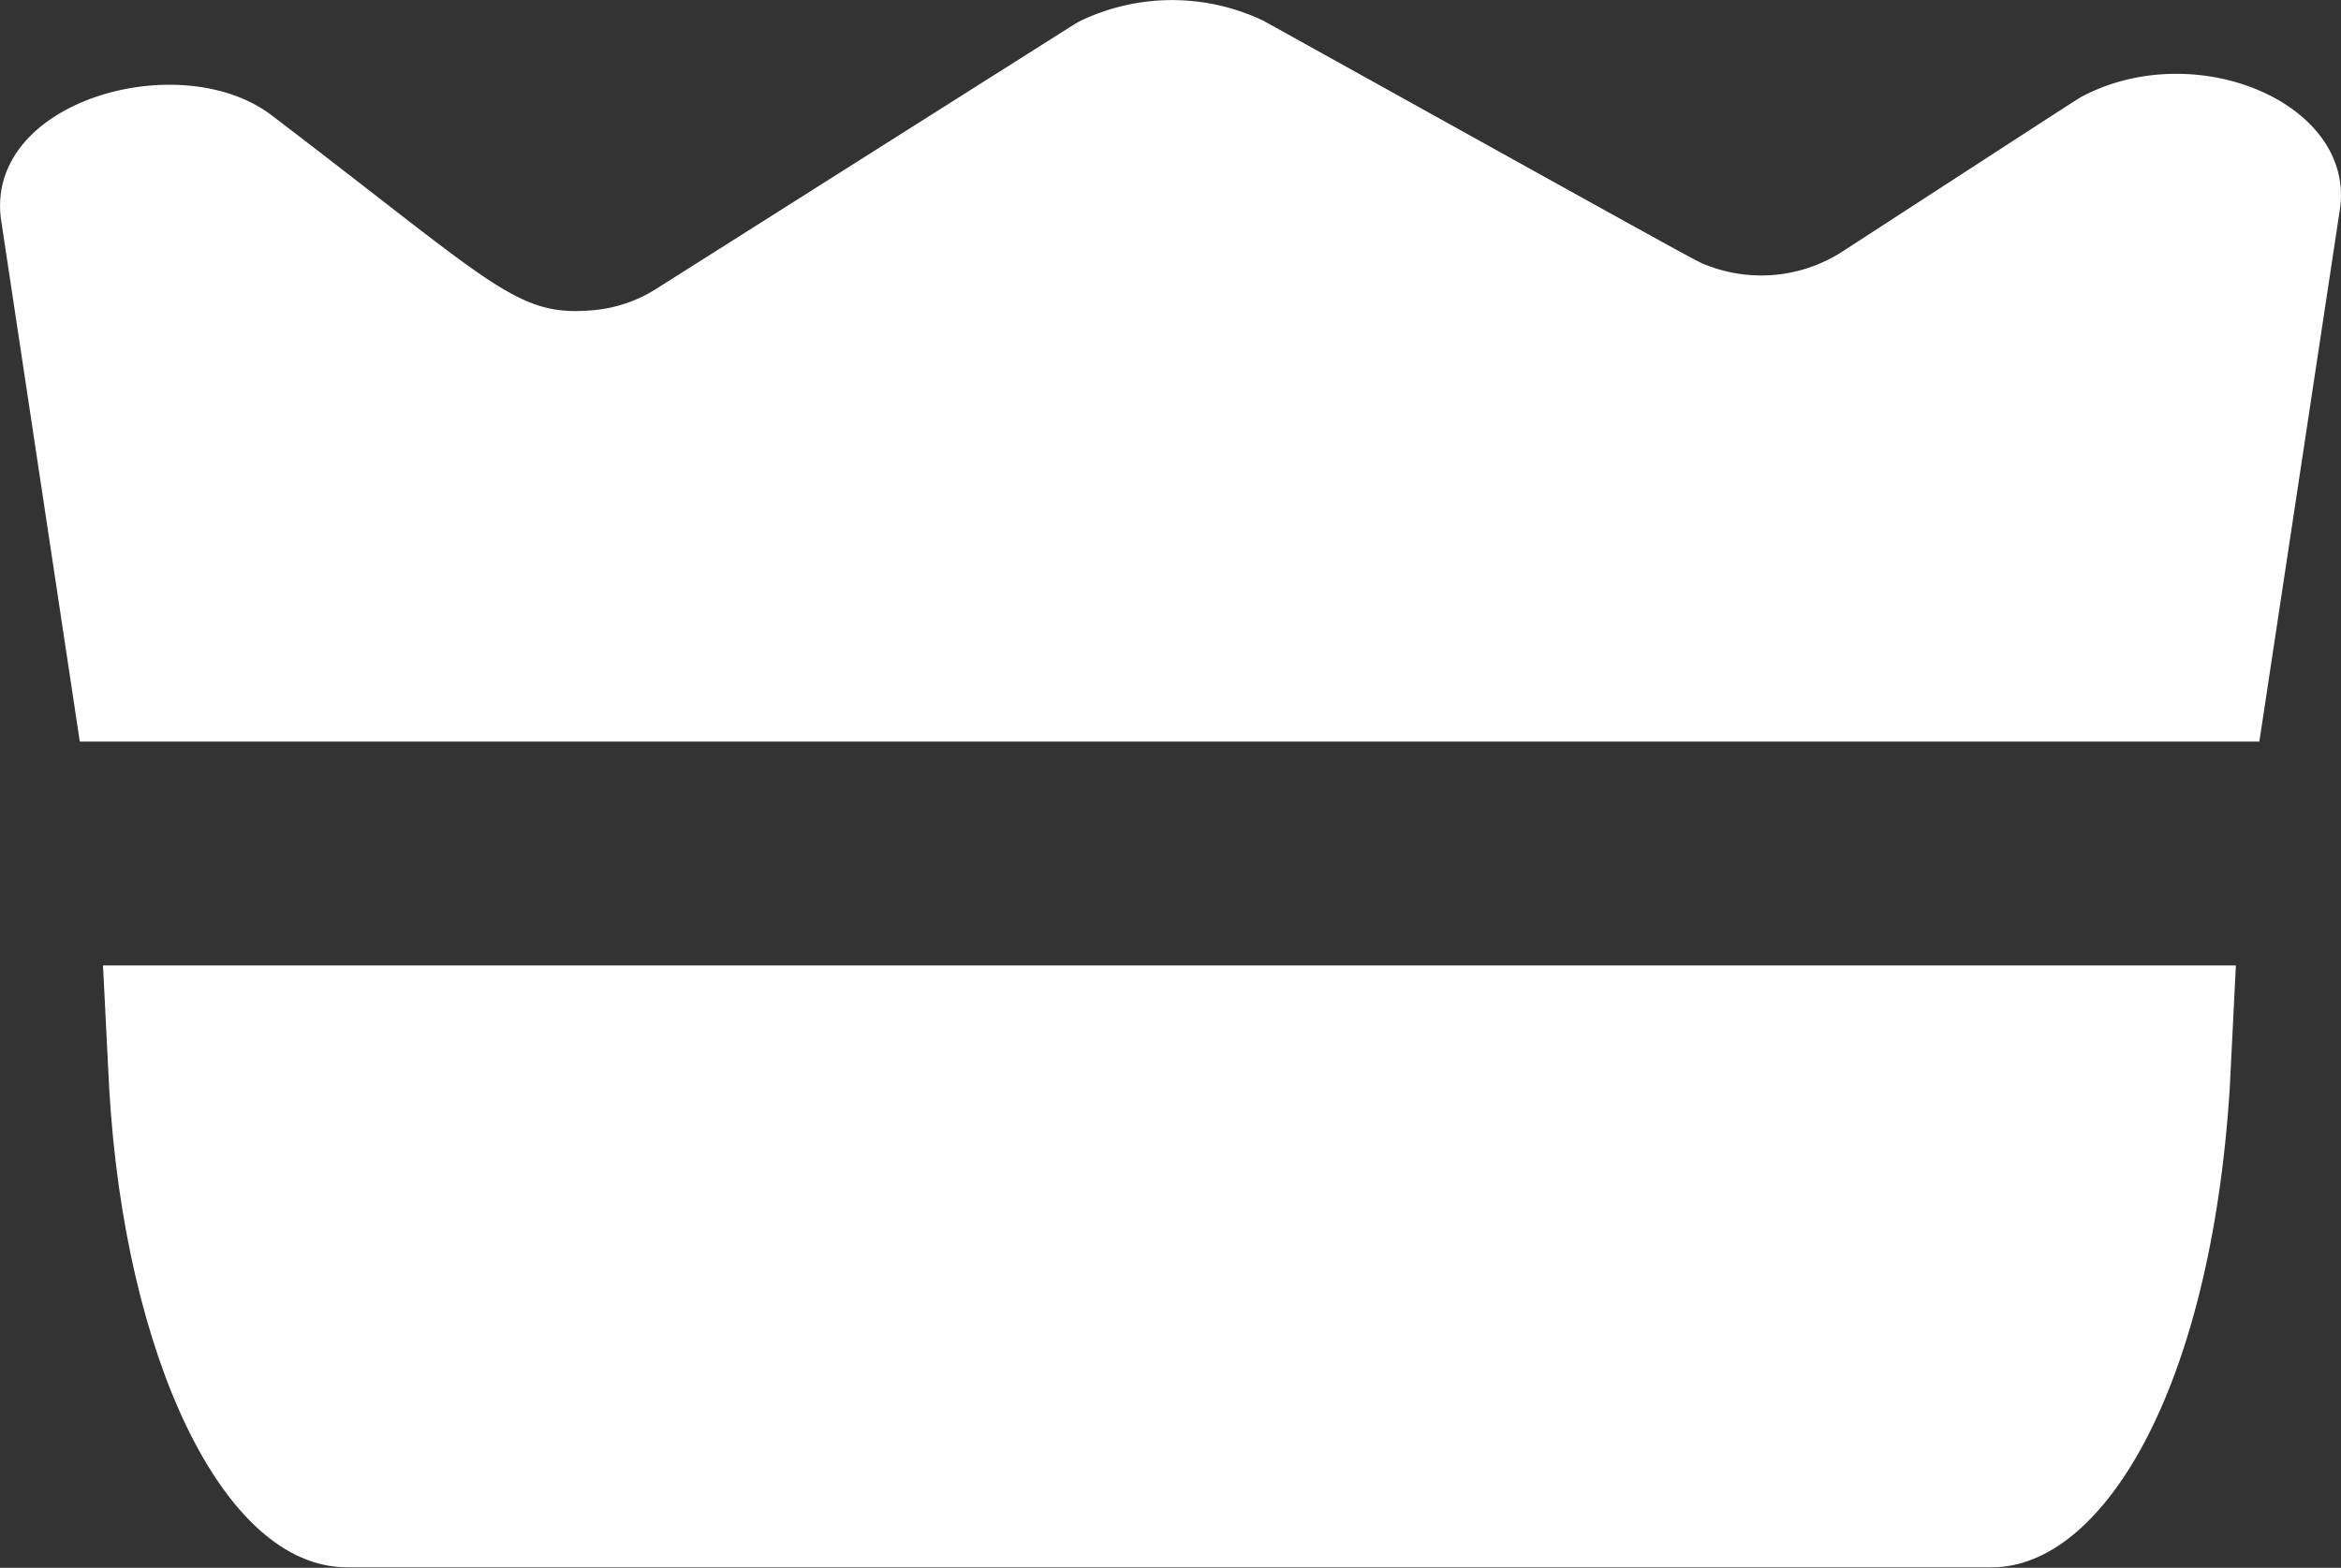
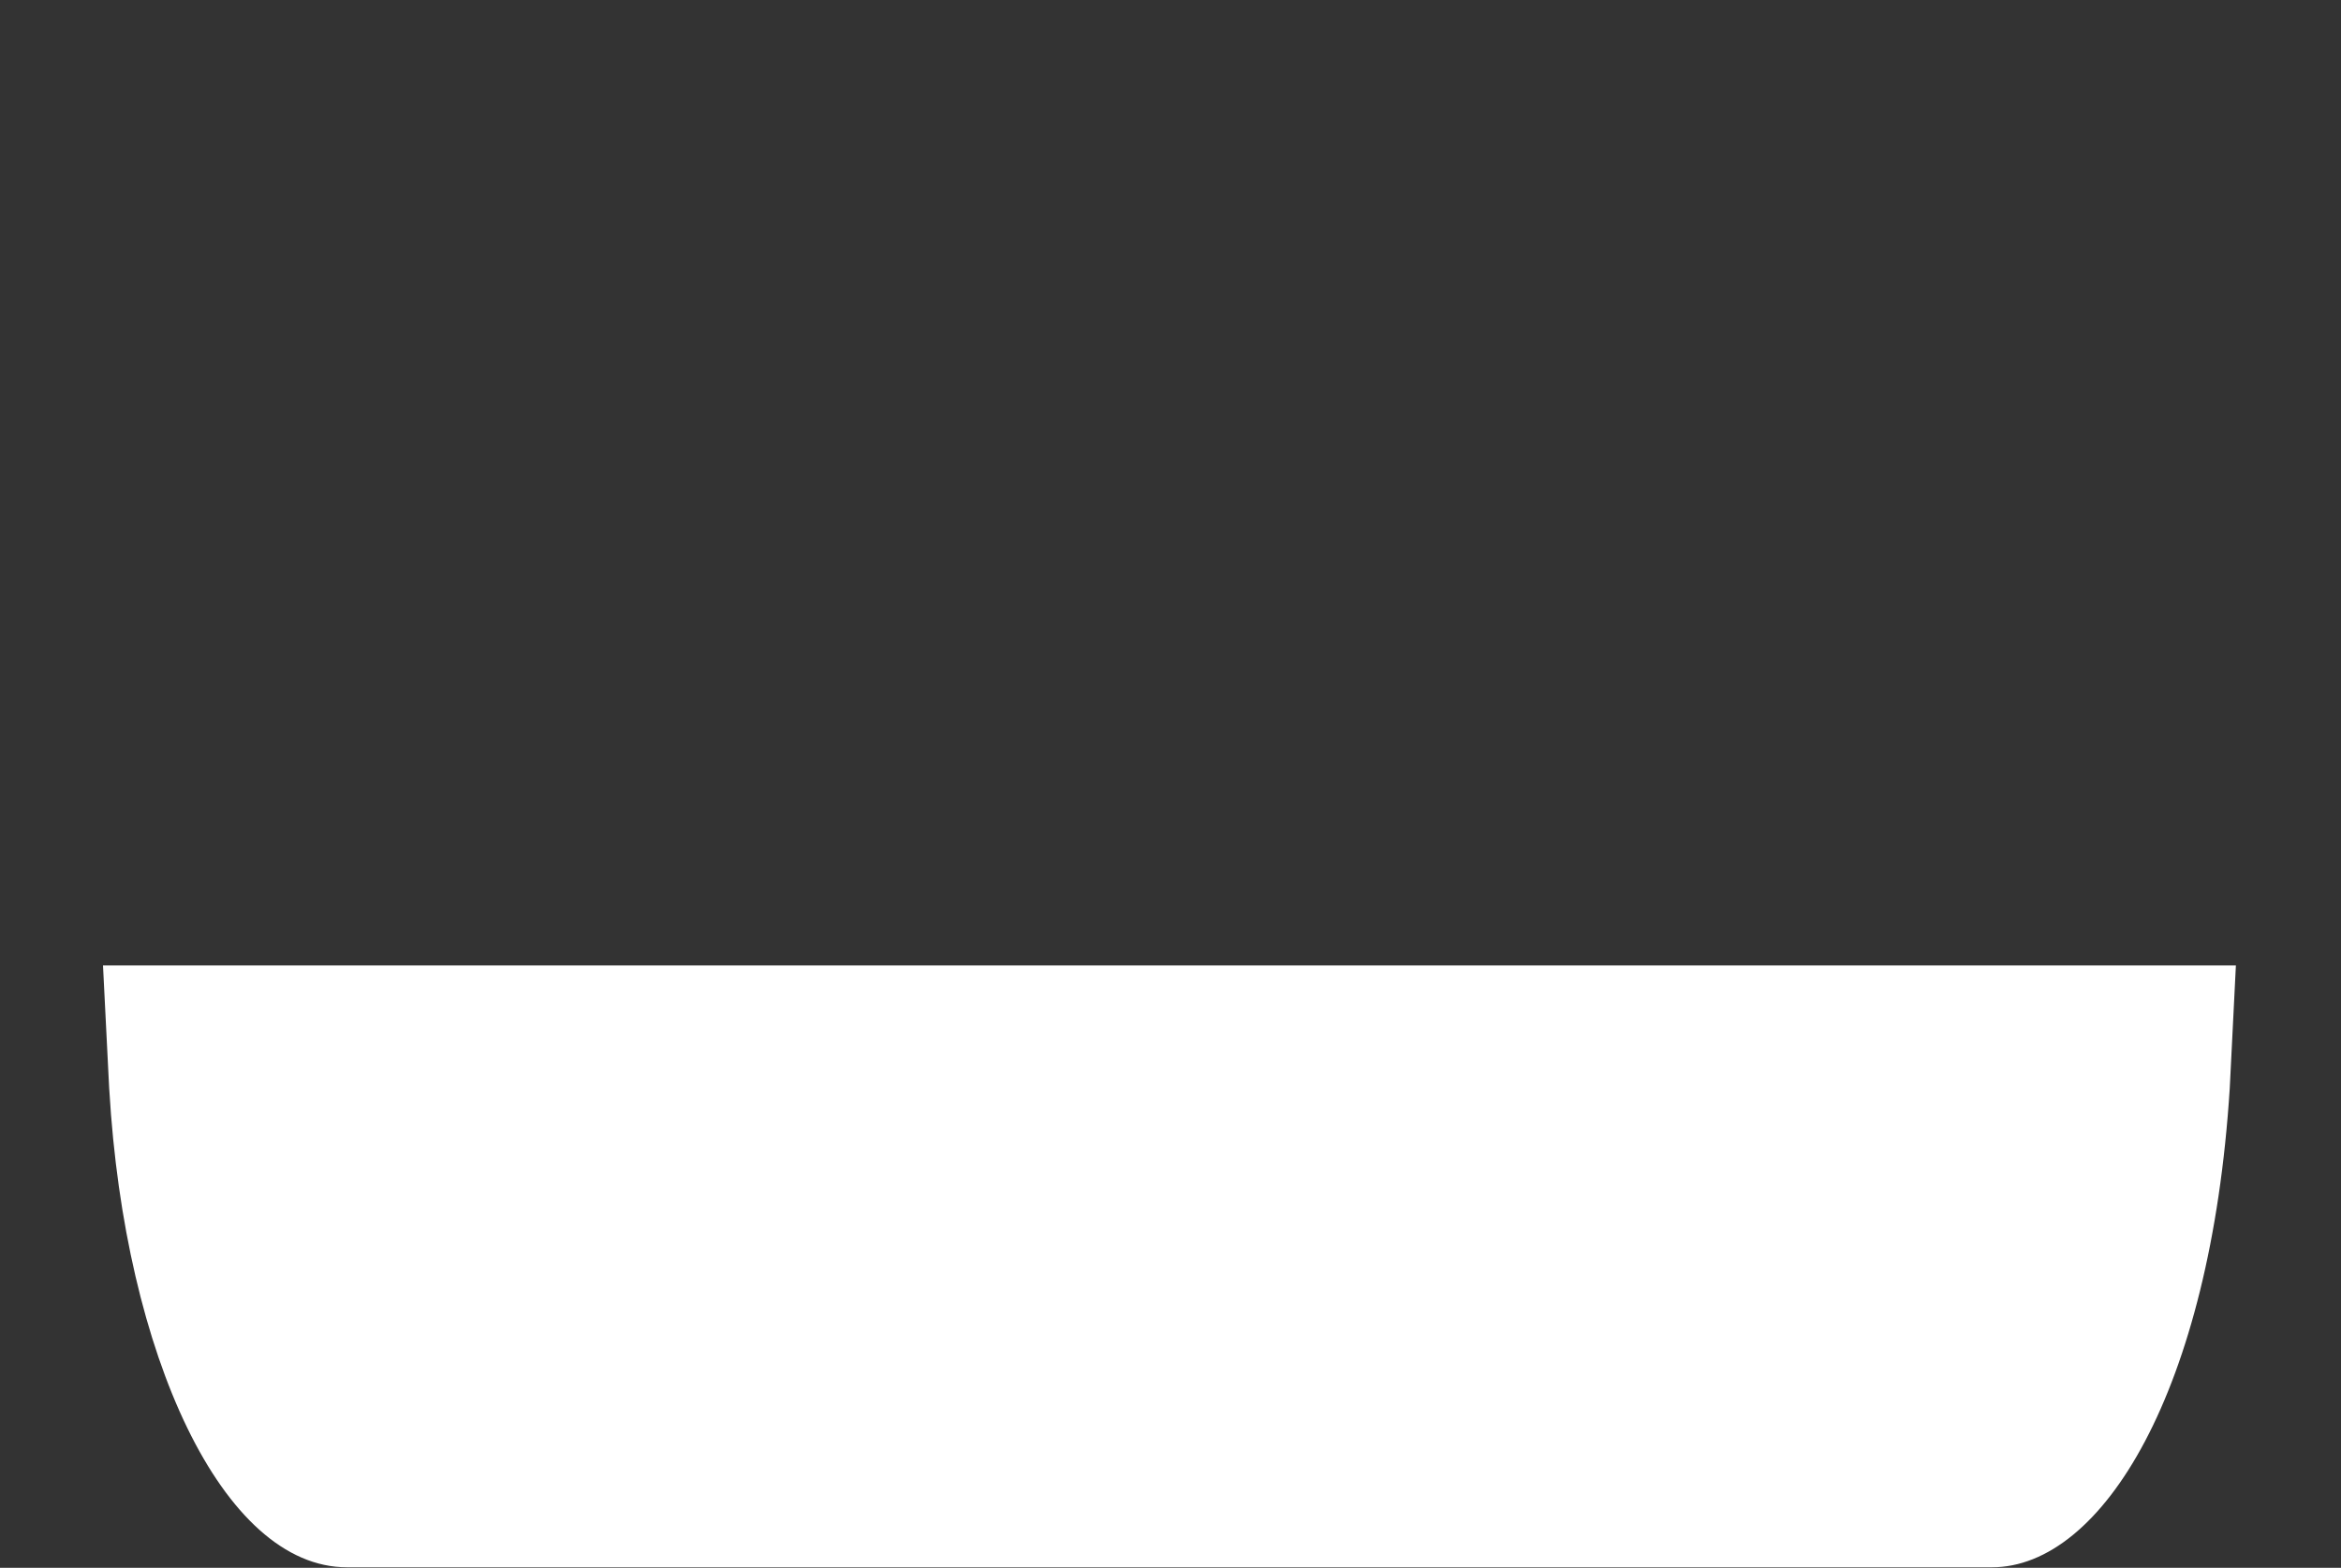
<svg xmlns="http://www.w3.org/2000/svg" width="27.841" height="18.651" viewBox="0 0 27.841 18.651">
  <rect x="0" y="0" width="27.841" height="18.651" fill="#333333" stroke="none" />
  <defs>
    <style>.a{fill:#fff;}</style>
  </defs>
  <g transform="translate(0 -84.498)">
    <path class="a" d="M20.434,360.5H45.8l-.073,1.46c-.227,3.6-1.517,5.7-2.829,5.7H23.336c-1.482,0-2.643-2.532-2.827-5.678C20.507,361.956,20.517,362.155,20.434,360.5Z" transform="translate(-19.209 -264.517)" />
-     <path class="a" d="M27.823,87.02l-.953,6.3H.949L.019,87.154c-.249-1.447,2.116-2.115,3.208-1.287,2.627,2,2.908,2.393,3.791,2.324a1.671,1.671,0,0,0,.766-.244c5.349-3.385,5-3.166,5.054-3.195a2.524,2.524,0,0,1,2.188-.007c5.4,3,5.154,2.864,5.275,2.909a1.779,1.779,0,0,0,1.608-.162c3-1.947,2.813-1.826,2.869-1.855C26.15,84.93,28.043,85.75,27.823,87.02Z" transform="translate(0)" />
  </g>
</svg>